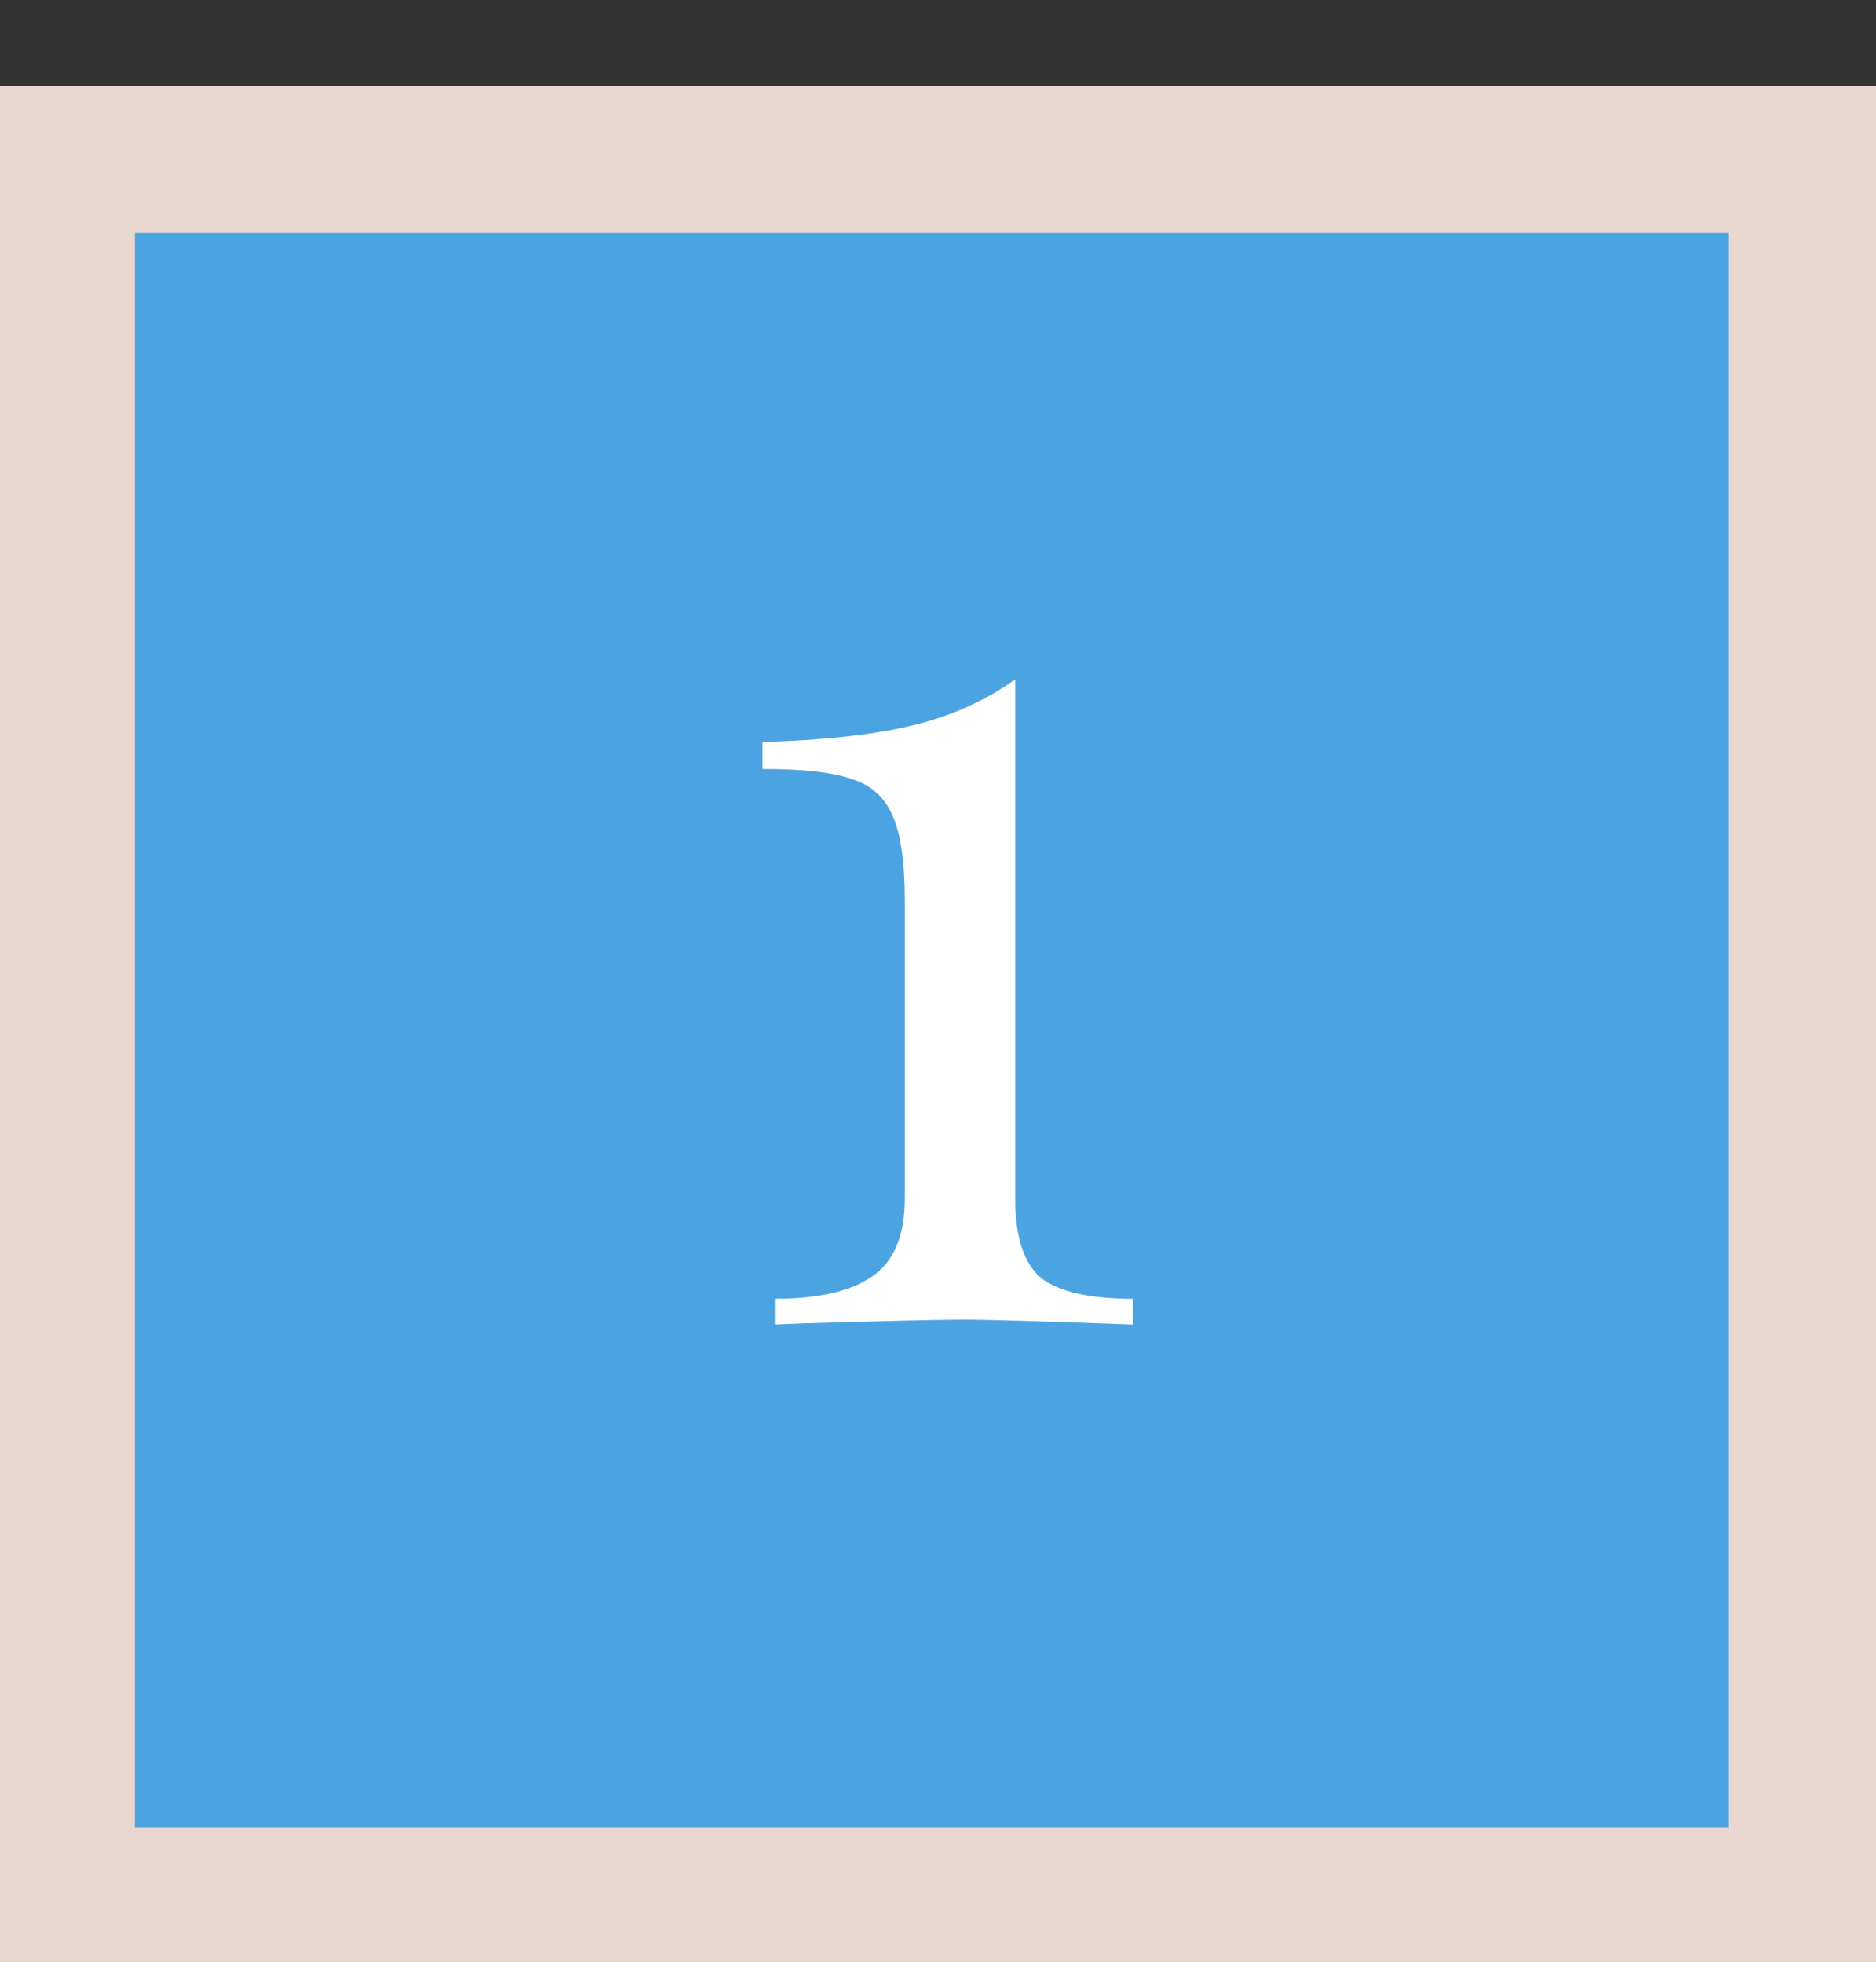
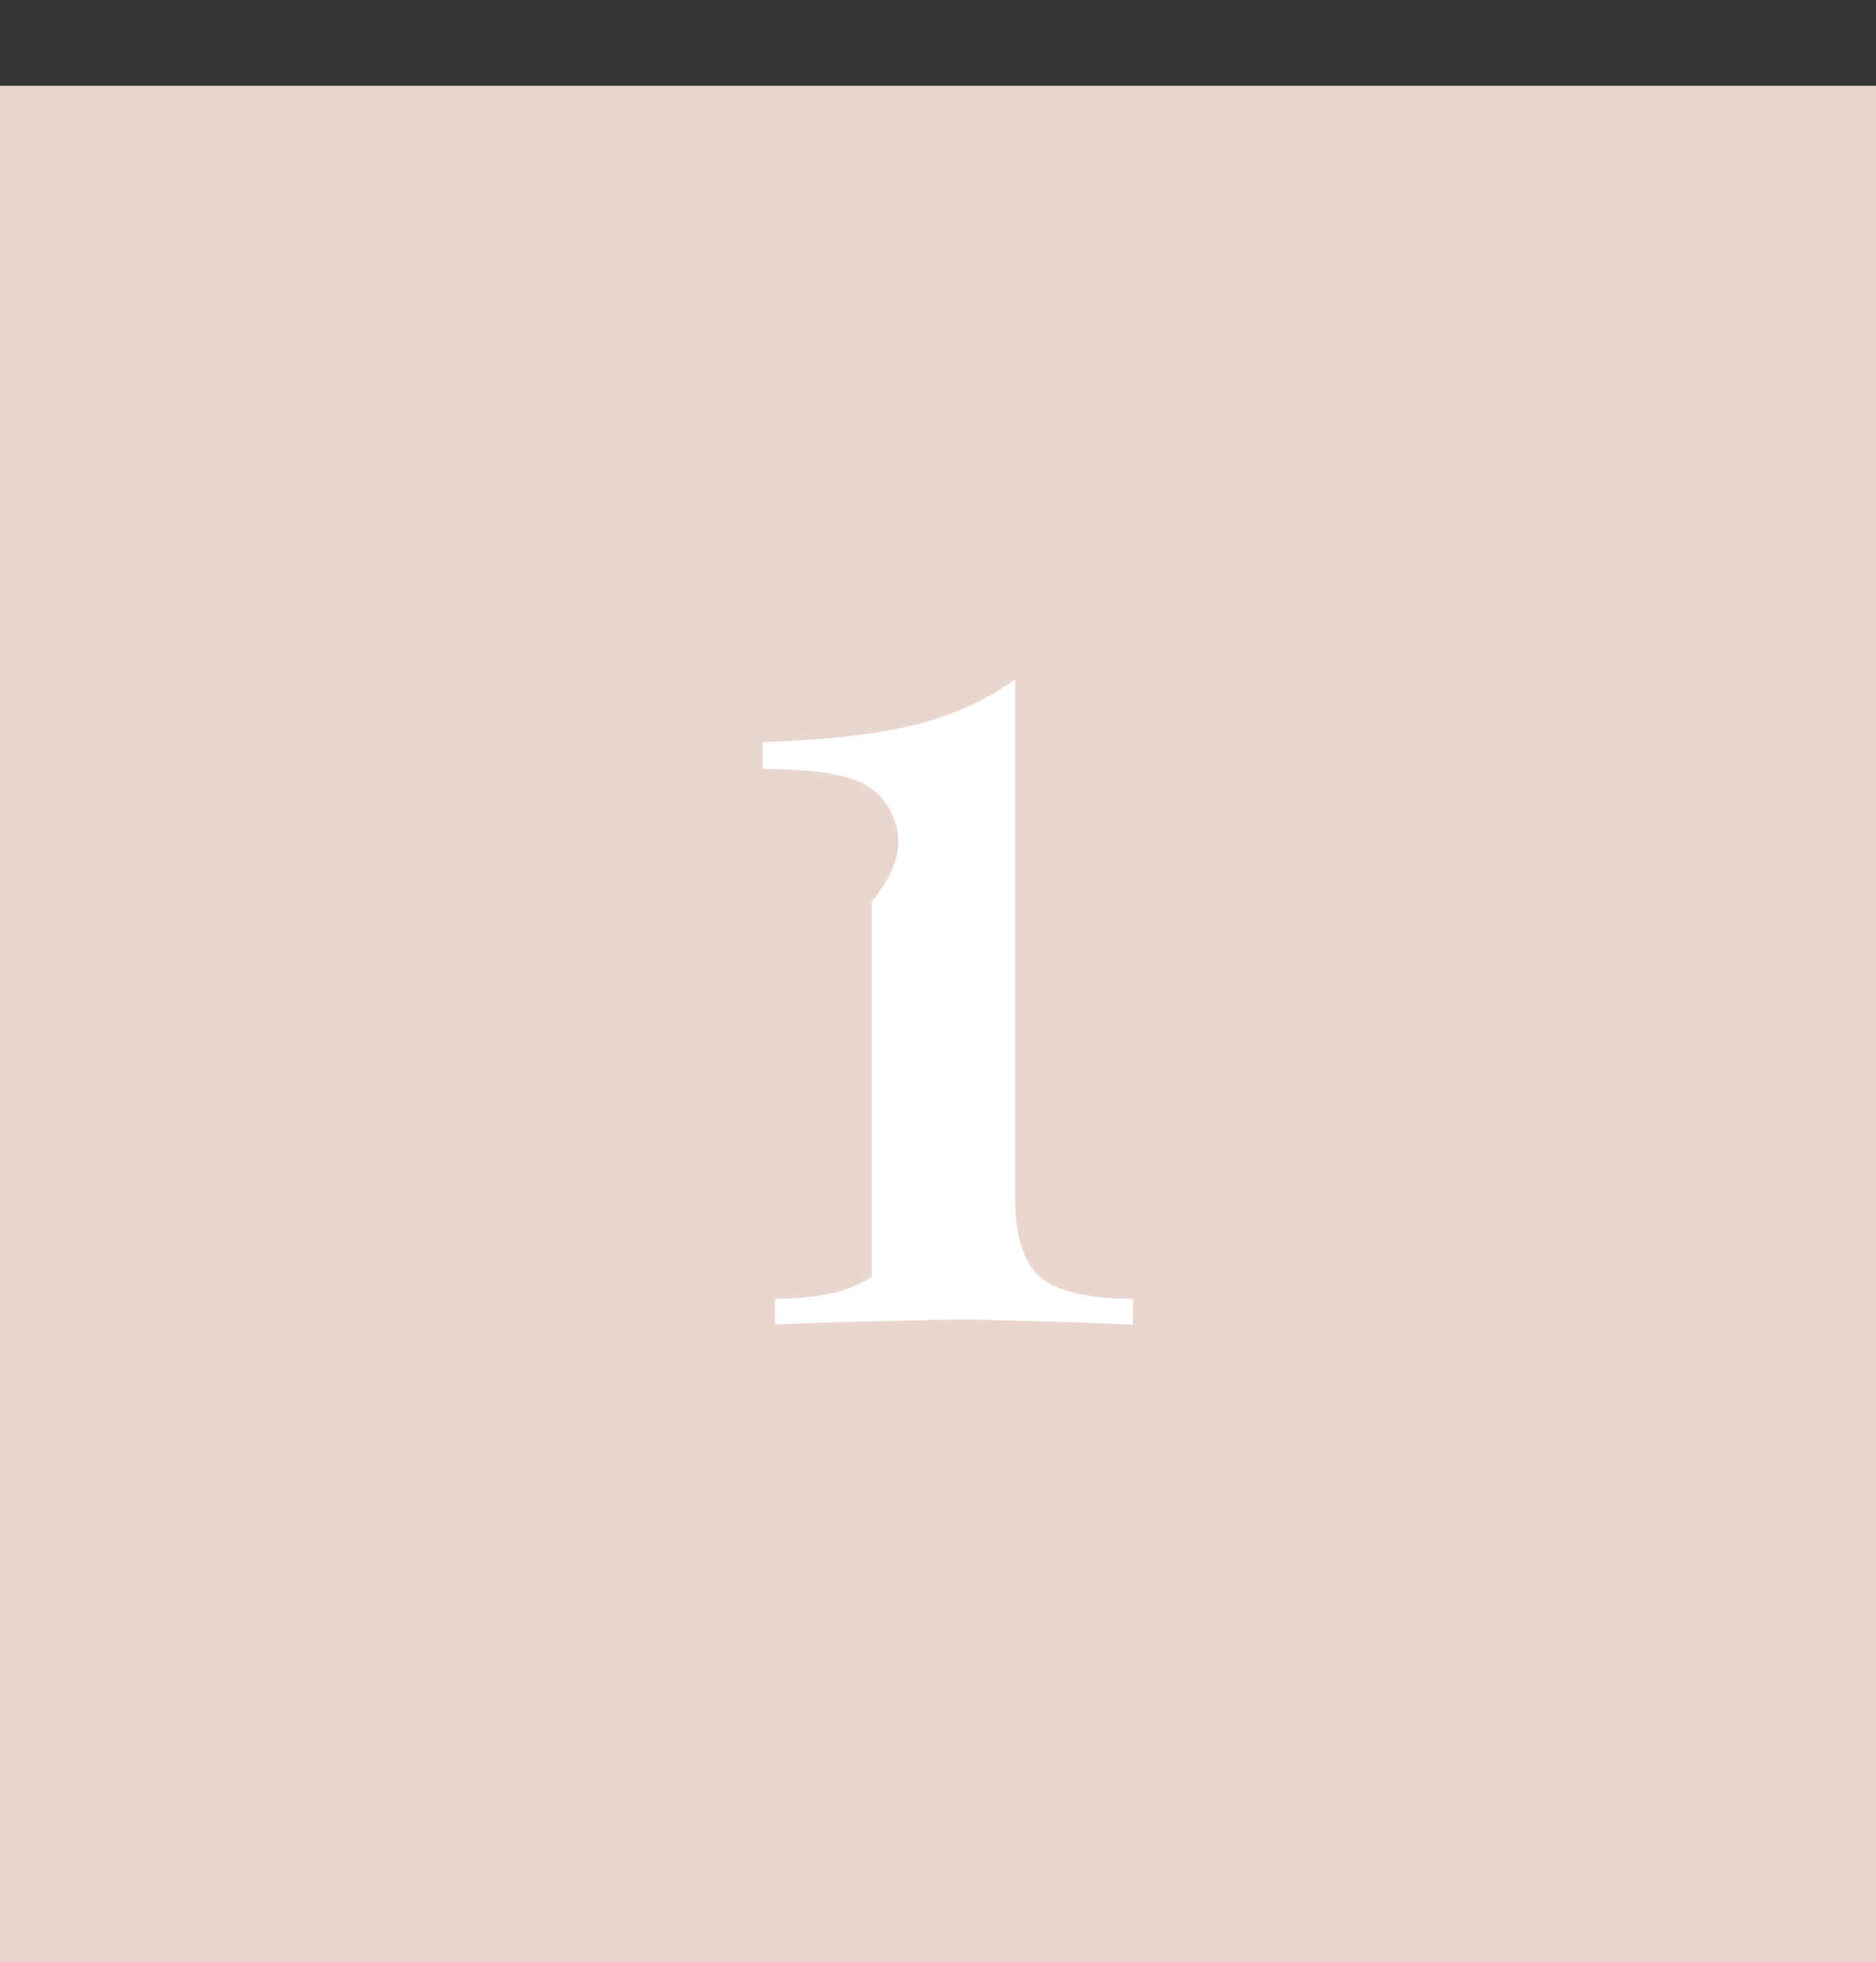
<svg xmlns="http://www.w3.org/2000/svg" width="153" height="160" viewBox="0 0 153 160" fill="none">
  <rect x="0" y="0" width="153" height="160" fill="#333333" stroke="none" />
  <rect y="7" width="153" height="153" fill="#E9D6CF" />
-   <rect x="11" y="19" width="130" height="130" fill="#4BA3E2" />
-   <path d="M82.794 97.7C82.794 100.833 83.494 103 84.894 104.2C86.361 105.333 88.861 105.9 92.394 105.9V108C85.194 107.733 80.594 107.6 78.594 107.6C76.728 107.6 72.394 107.7 65.594 107.9L63.194 108V105.9C66.728 105.9 69.361 105.3 71.094 104.1C72.894 102.9 73.794 100.767 73.794 97.7V73.5C73.794 70.3 73.461 67.967 72.794 66.5C72.127 64.967 70.994 63.967 69.394 63.5C67.861 62.967 65.461 62.7 62.194 62.7V60.5C67.061 60.367 71.061 59.933 74.194 59.2C77.394 58.467 80.261 57.2 82.794 55.4V97.7Z" fill="white" />
+   <path d="M82.794 97.7C82.794 100.833 83.494 103 84.894 104.2C86.361 105.333 88.861 105.9 92.394 105.9V108C85.194 107.733 80.594 107.6 78.594 107.6C76.728 107.6 72.394 107.7 65.594 107.9L63.194 108V105.9C66.728 105.9 69.361 105.3 71.094 104.1V73.5C73.794 70.3 73.461 67.967 72.794 66.5C72.127 64.967 70.994 63.967 69.394 63.5C67.861 62.967 65.461 62.7 62.194 62.7V60.5C67.061 60.367 71.061 59.933 74.194 59.2C77.394 58.467 80.261 57.2 82.794 55.4V97.7Z" fill="white" />
</svg>